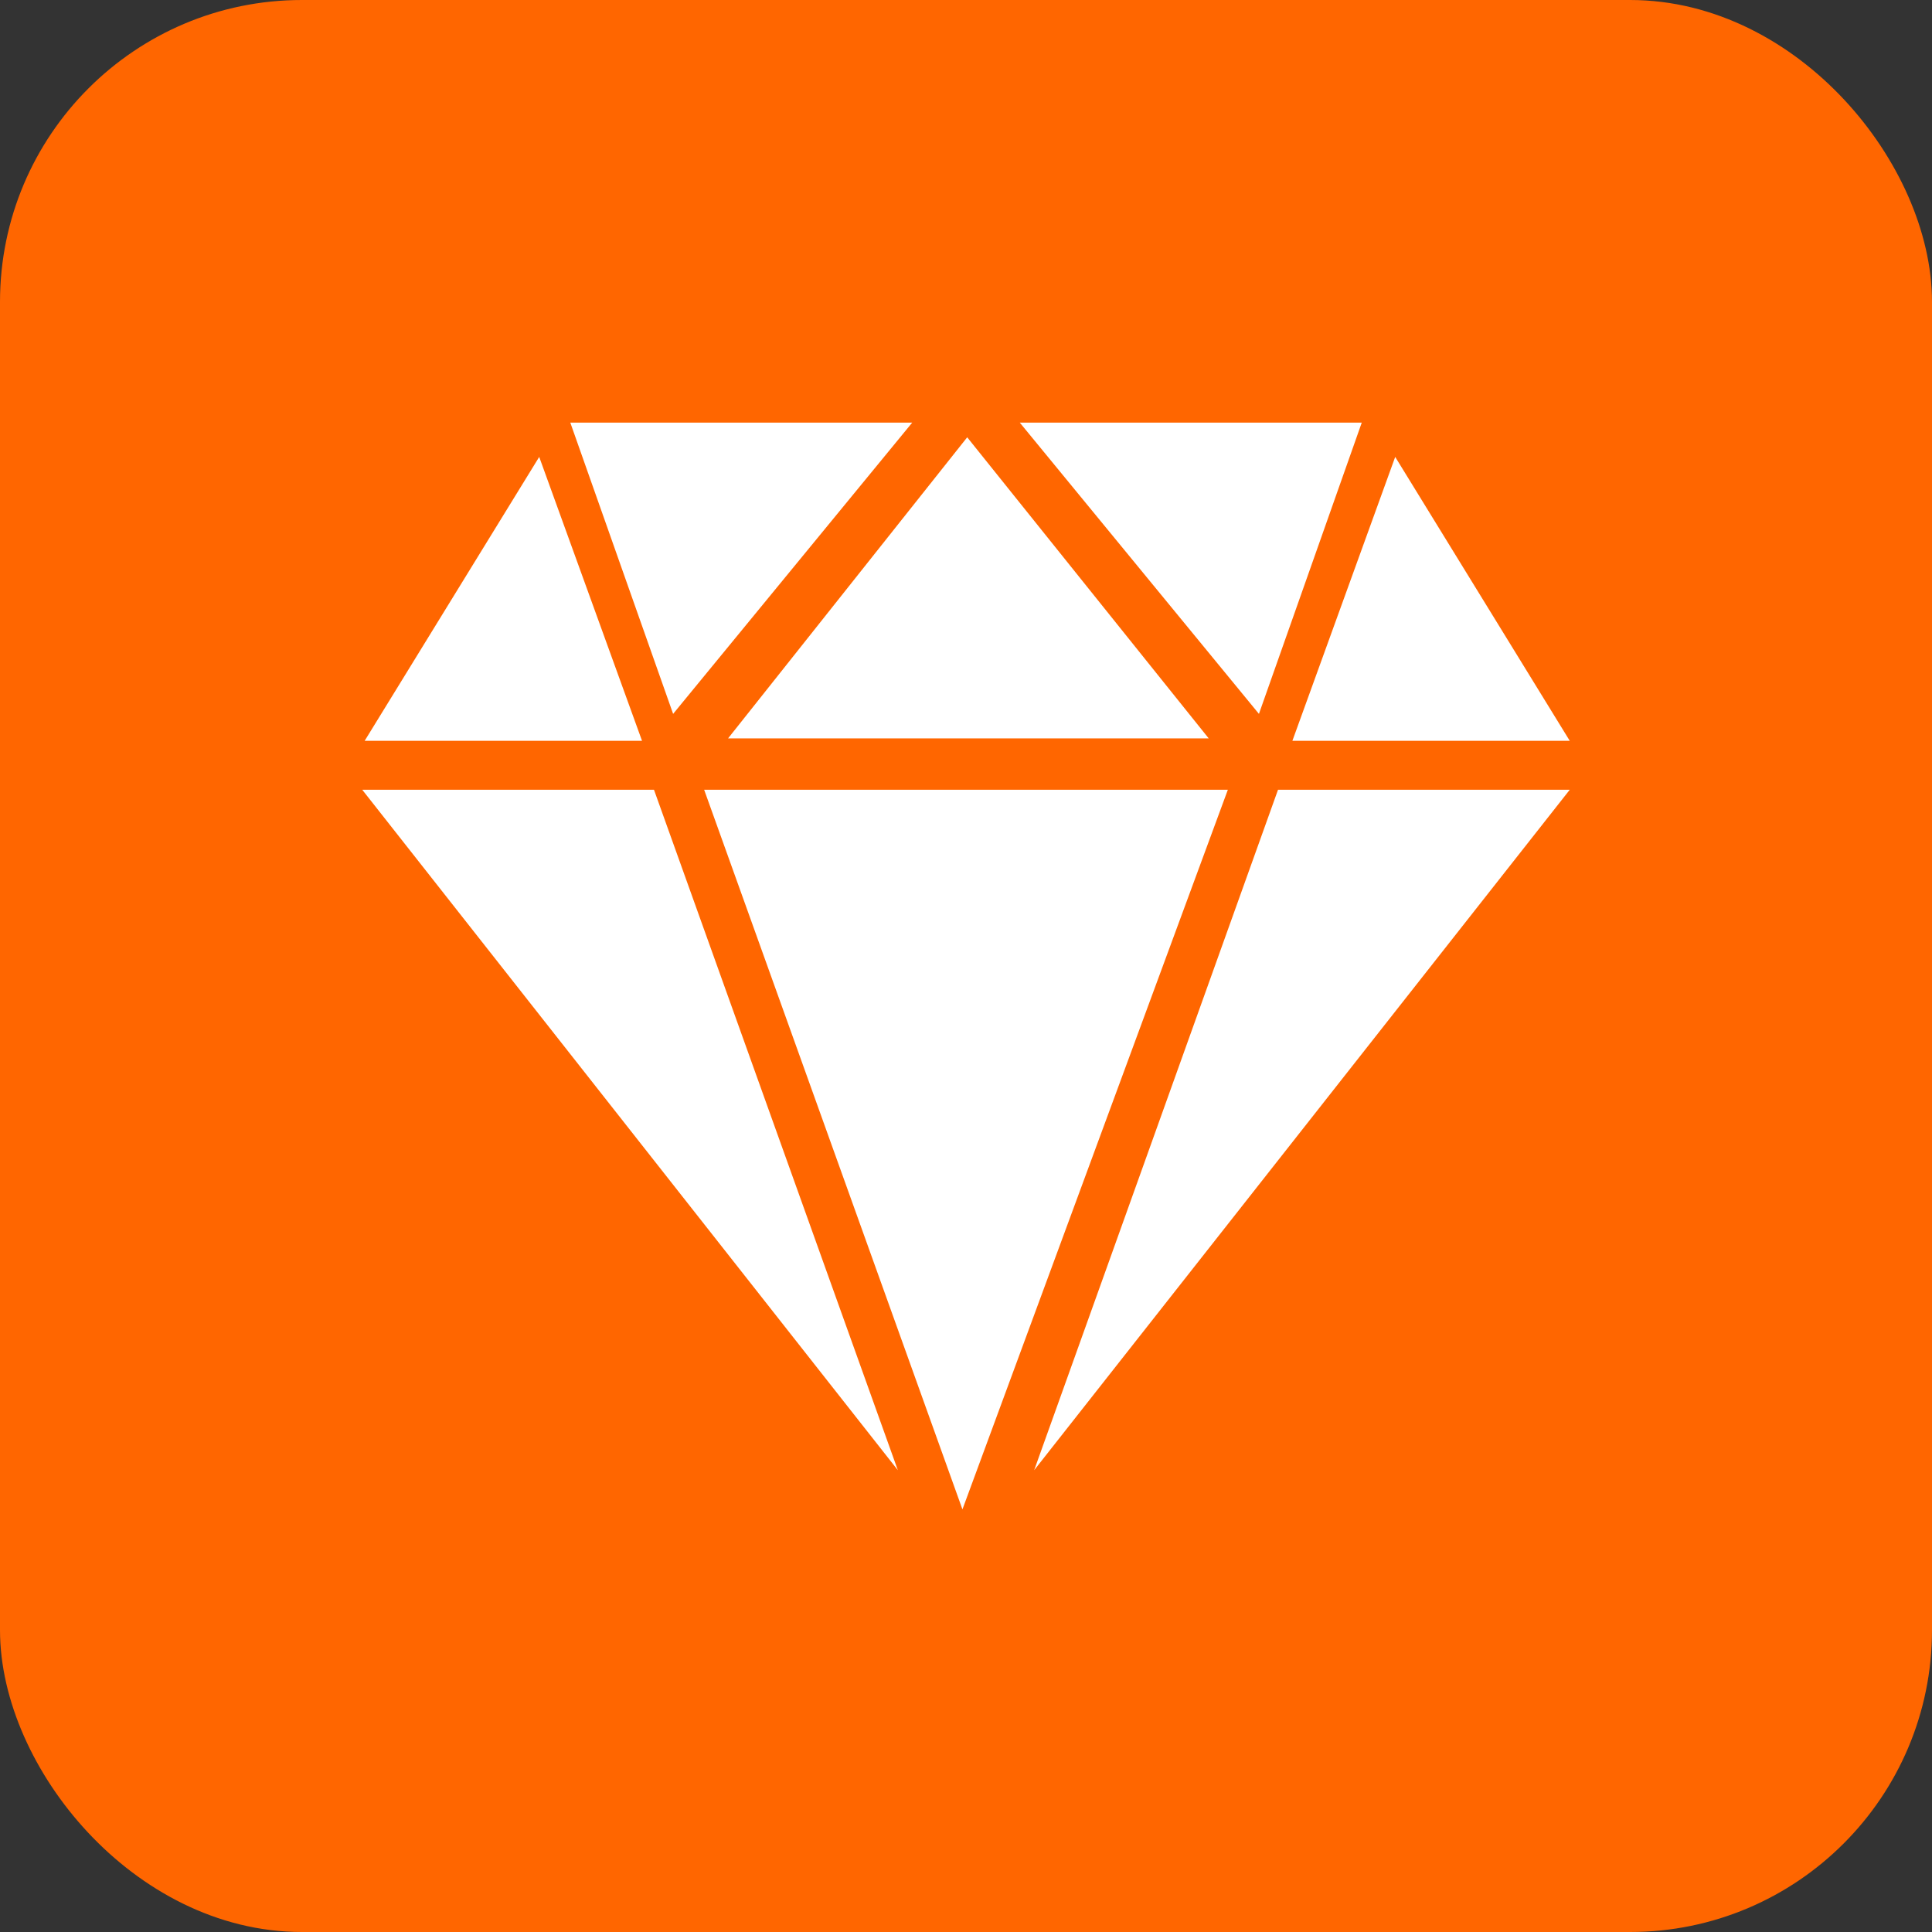
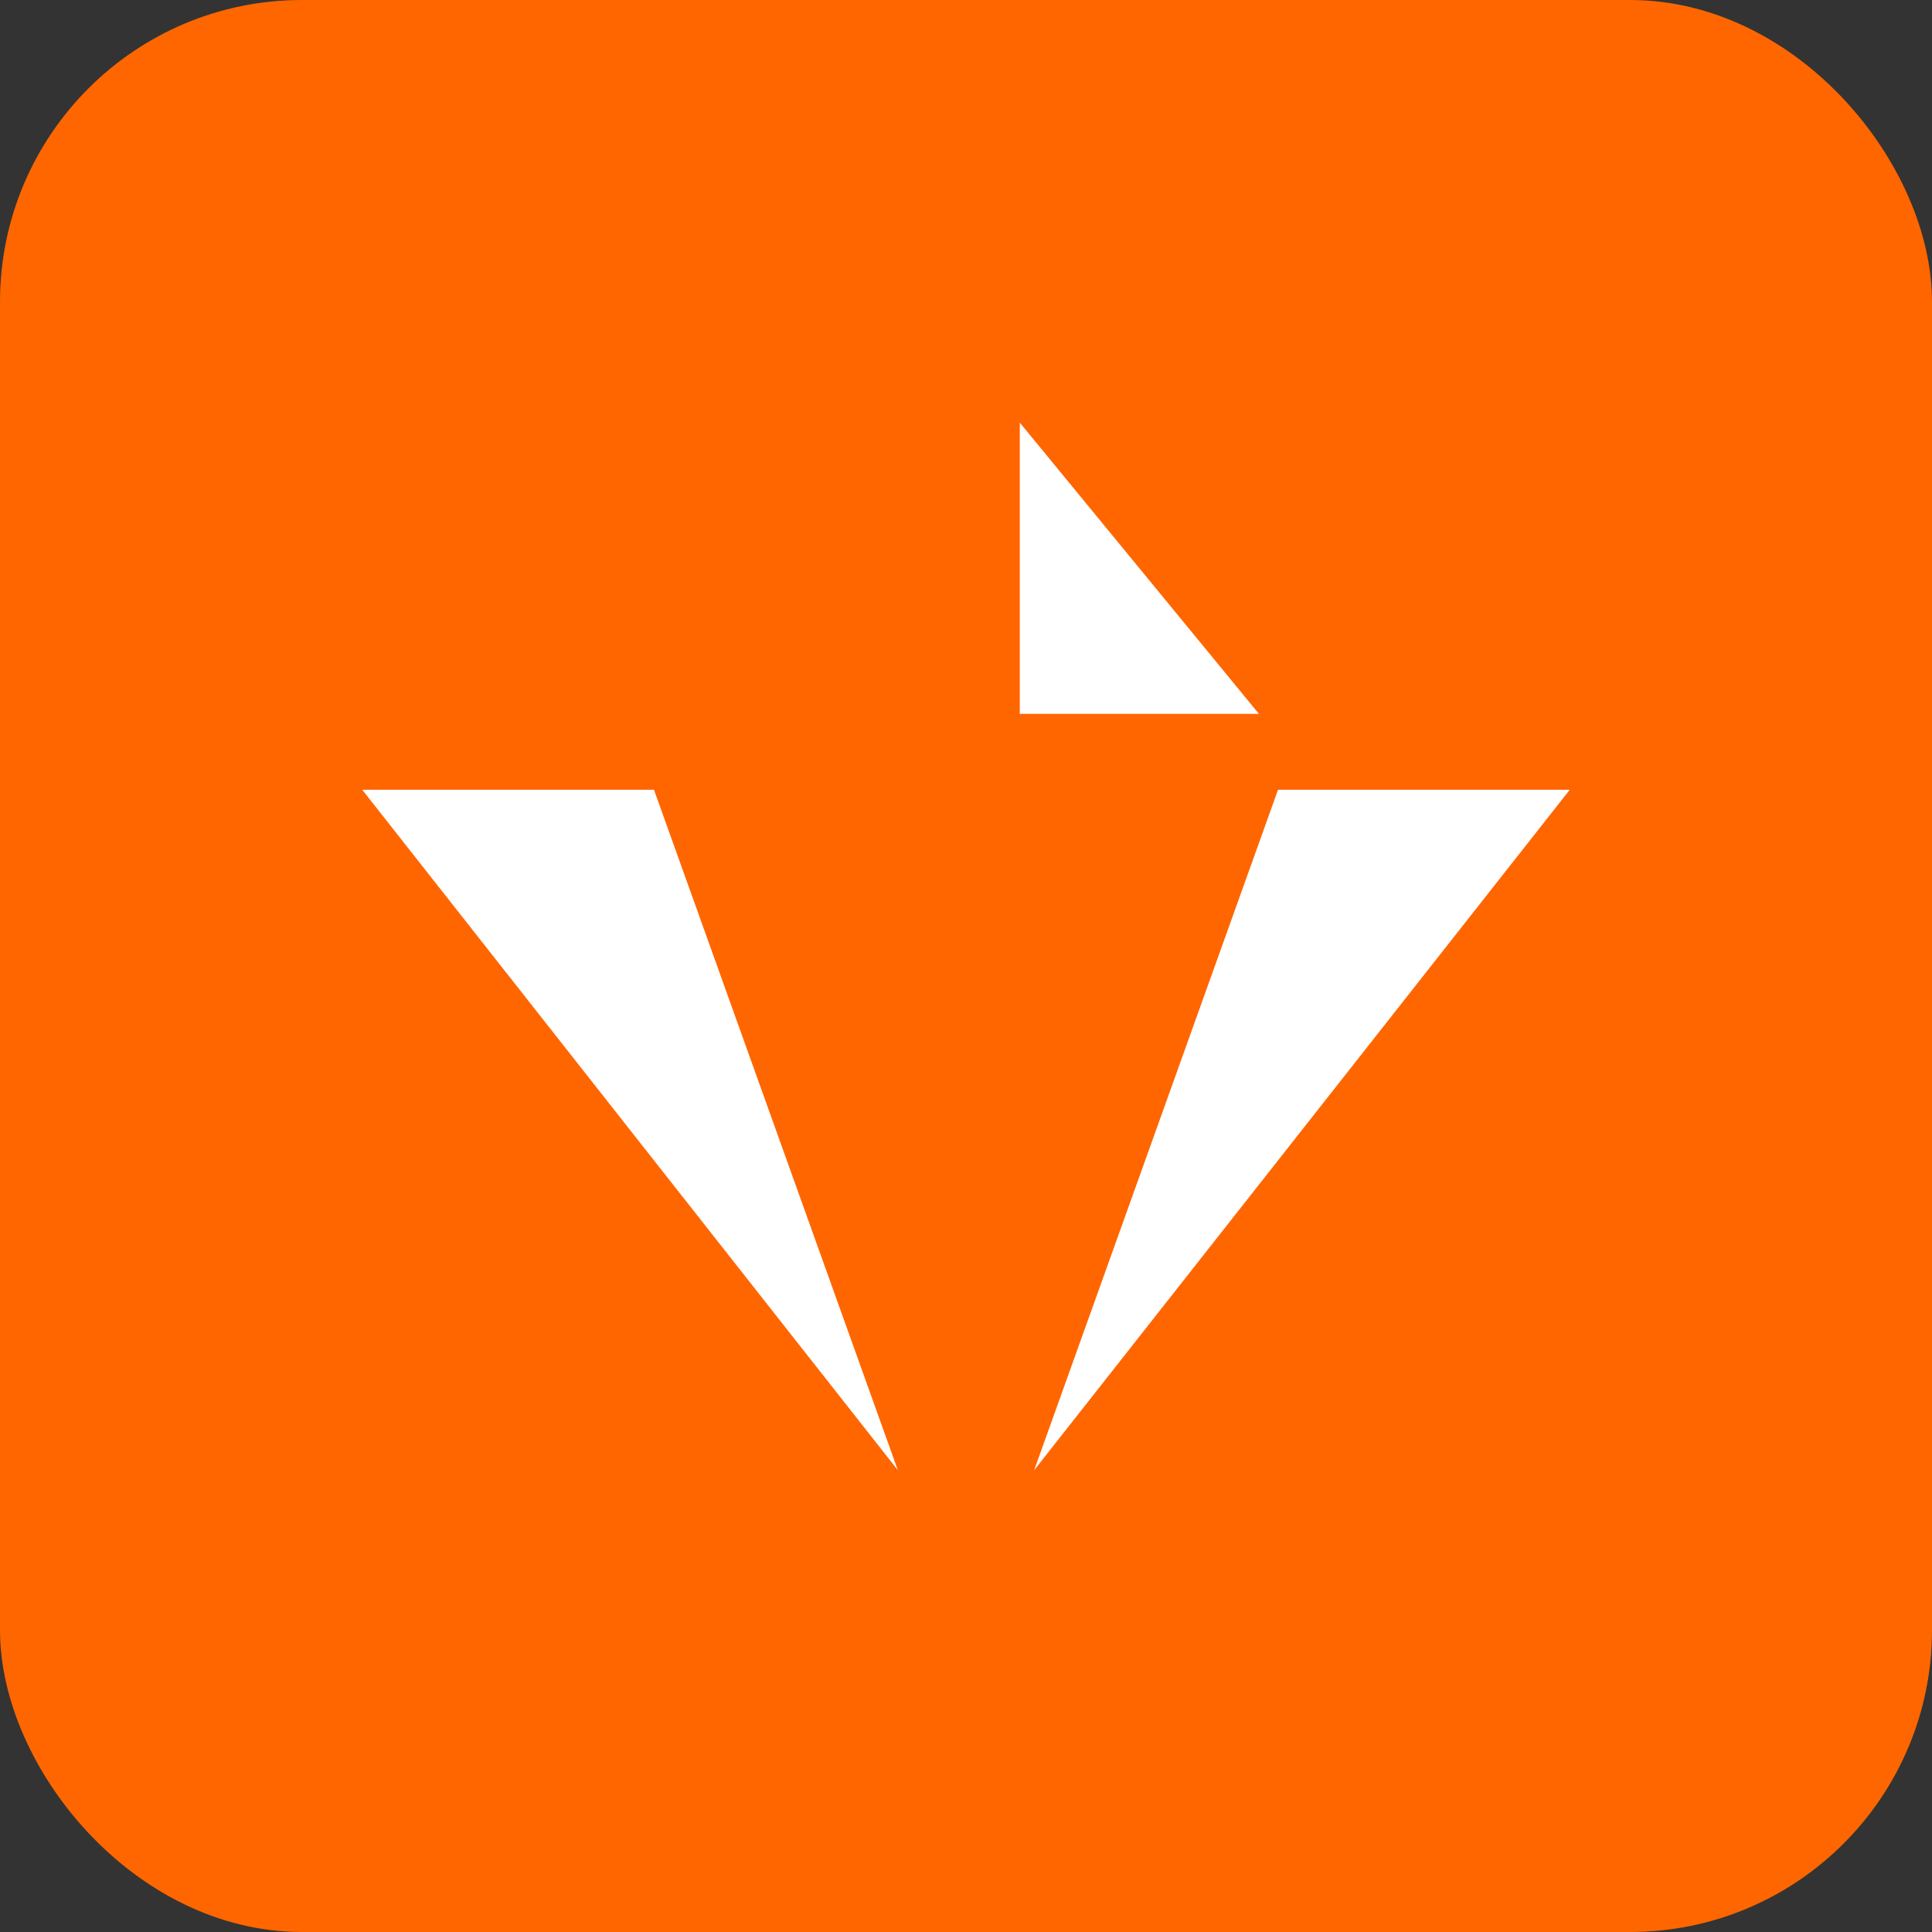
<svg xmlns="http://www.w3.org/2000/svg" width="32" height="32" viewBox="0 0 32 32" fill="none">
  <rect x="0" y="0" width="32" height="32" fill="#333333" stroke="none" />
  <rect x="0.5" y="0.5" width="31" height="31" rx="4.5" fill="#FF6600" stroke="#FF6600" />
-   <path d="M20.337 13.081L15.941 25L11.663 13.081H20.337Z" fill="white" />
  <path d="M10.832 13.081L14.871 24.351L6 13.081H10.832Z" fill="white" />
  <path d="M21.168 13.081L17.129 24.351L26 13.081H21.168Z" fill="white" />
-   <path d="M10.634 12.27L8.931 7.568L6.04 12.27H10.634Z" fill="white" />
-   <path d="M15.109 7L11.149 11.824L9.446 7H15.109Z" fill="white" />
-   <path d="M16.891 7L20.852 11.824L22.555 7H16.891Z" fill="white" />
-   <path d="M21.406 12.27L23.109 7.568L26 12.27H21.406Z" fill="white" />
-   <path d="M20.02 12.23L16.02 7.243L12.059 12.23H20.02Z" fill="white" />
+   <path d="M16.891 7L20.852 11.824H16.891Z" fill="white" />
</svg>